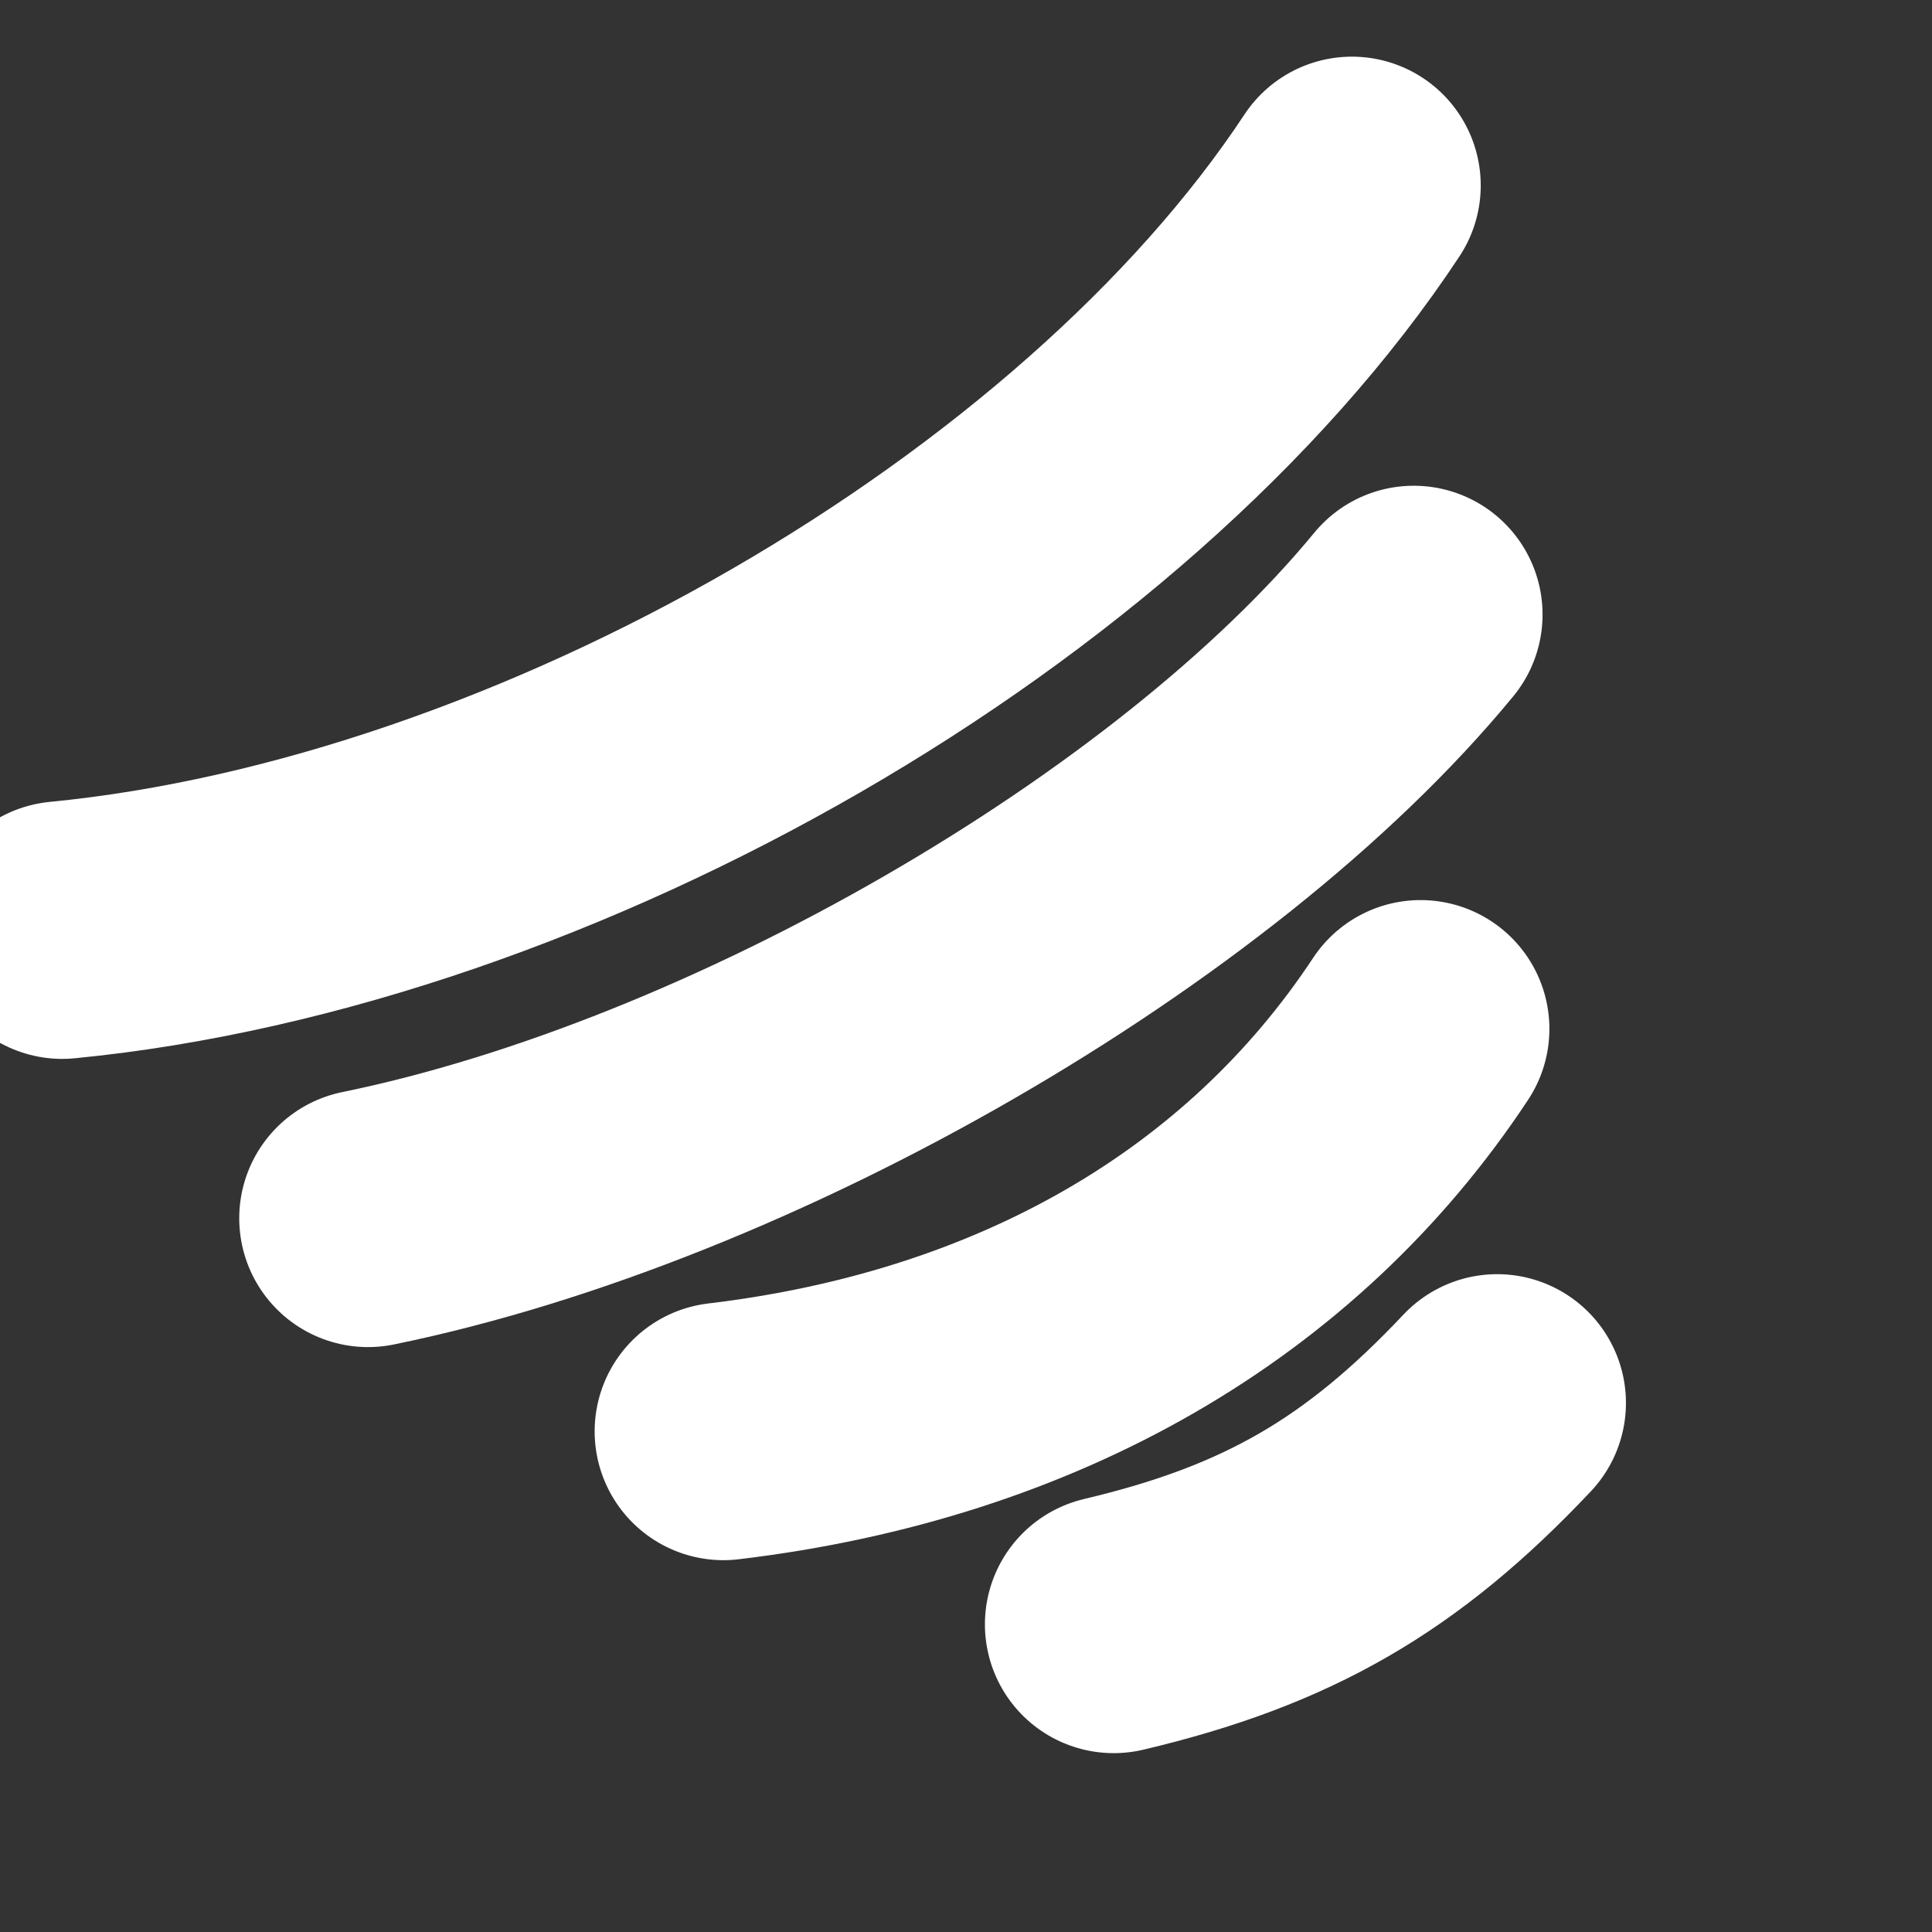
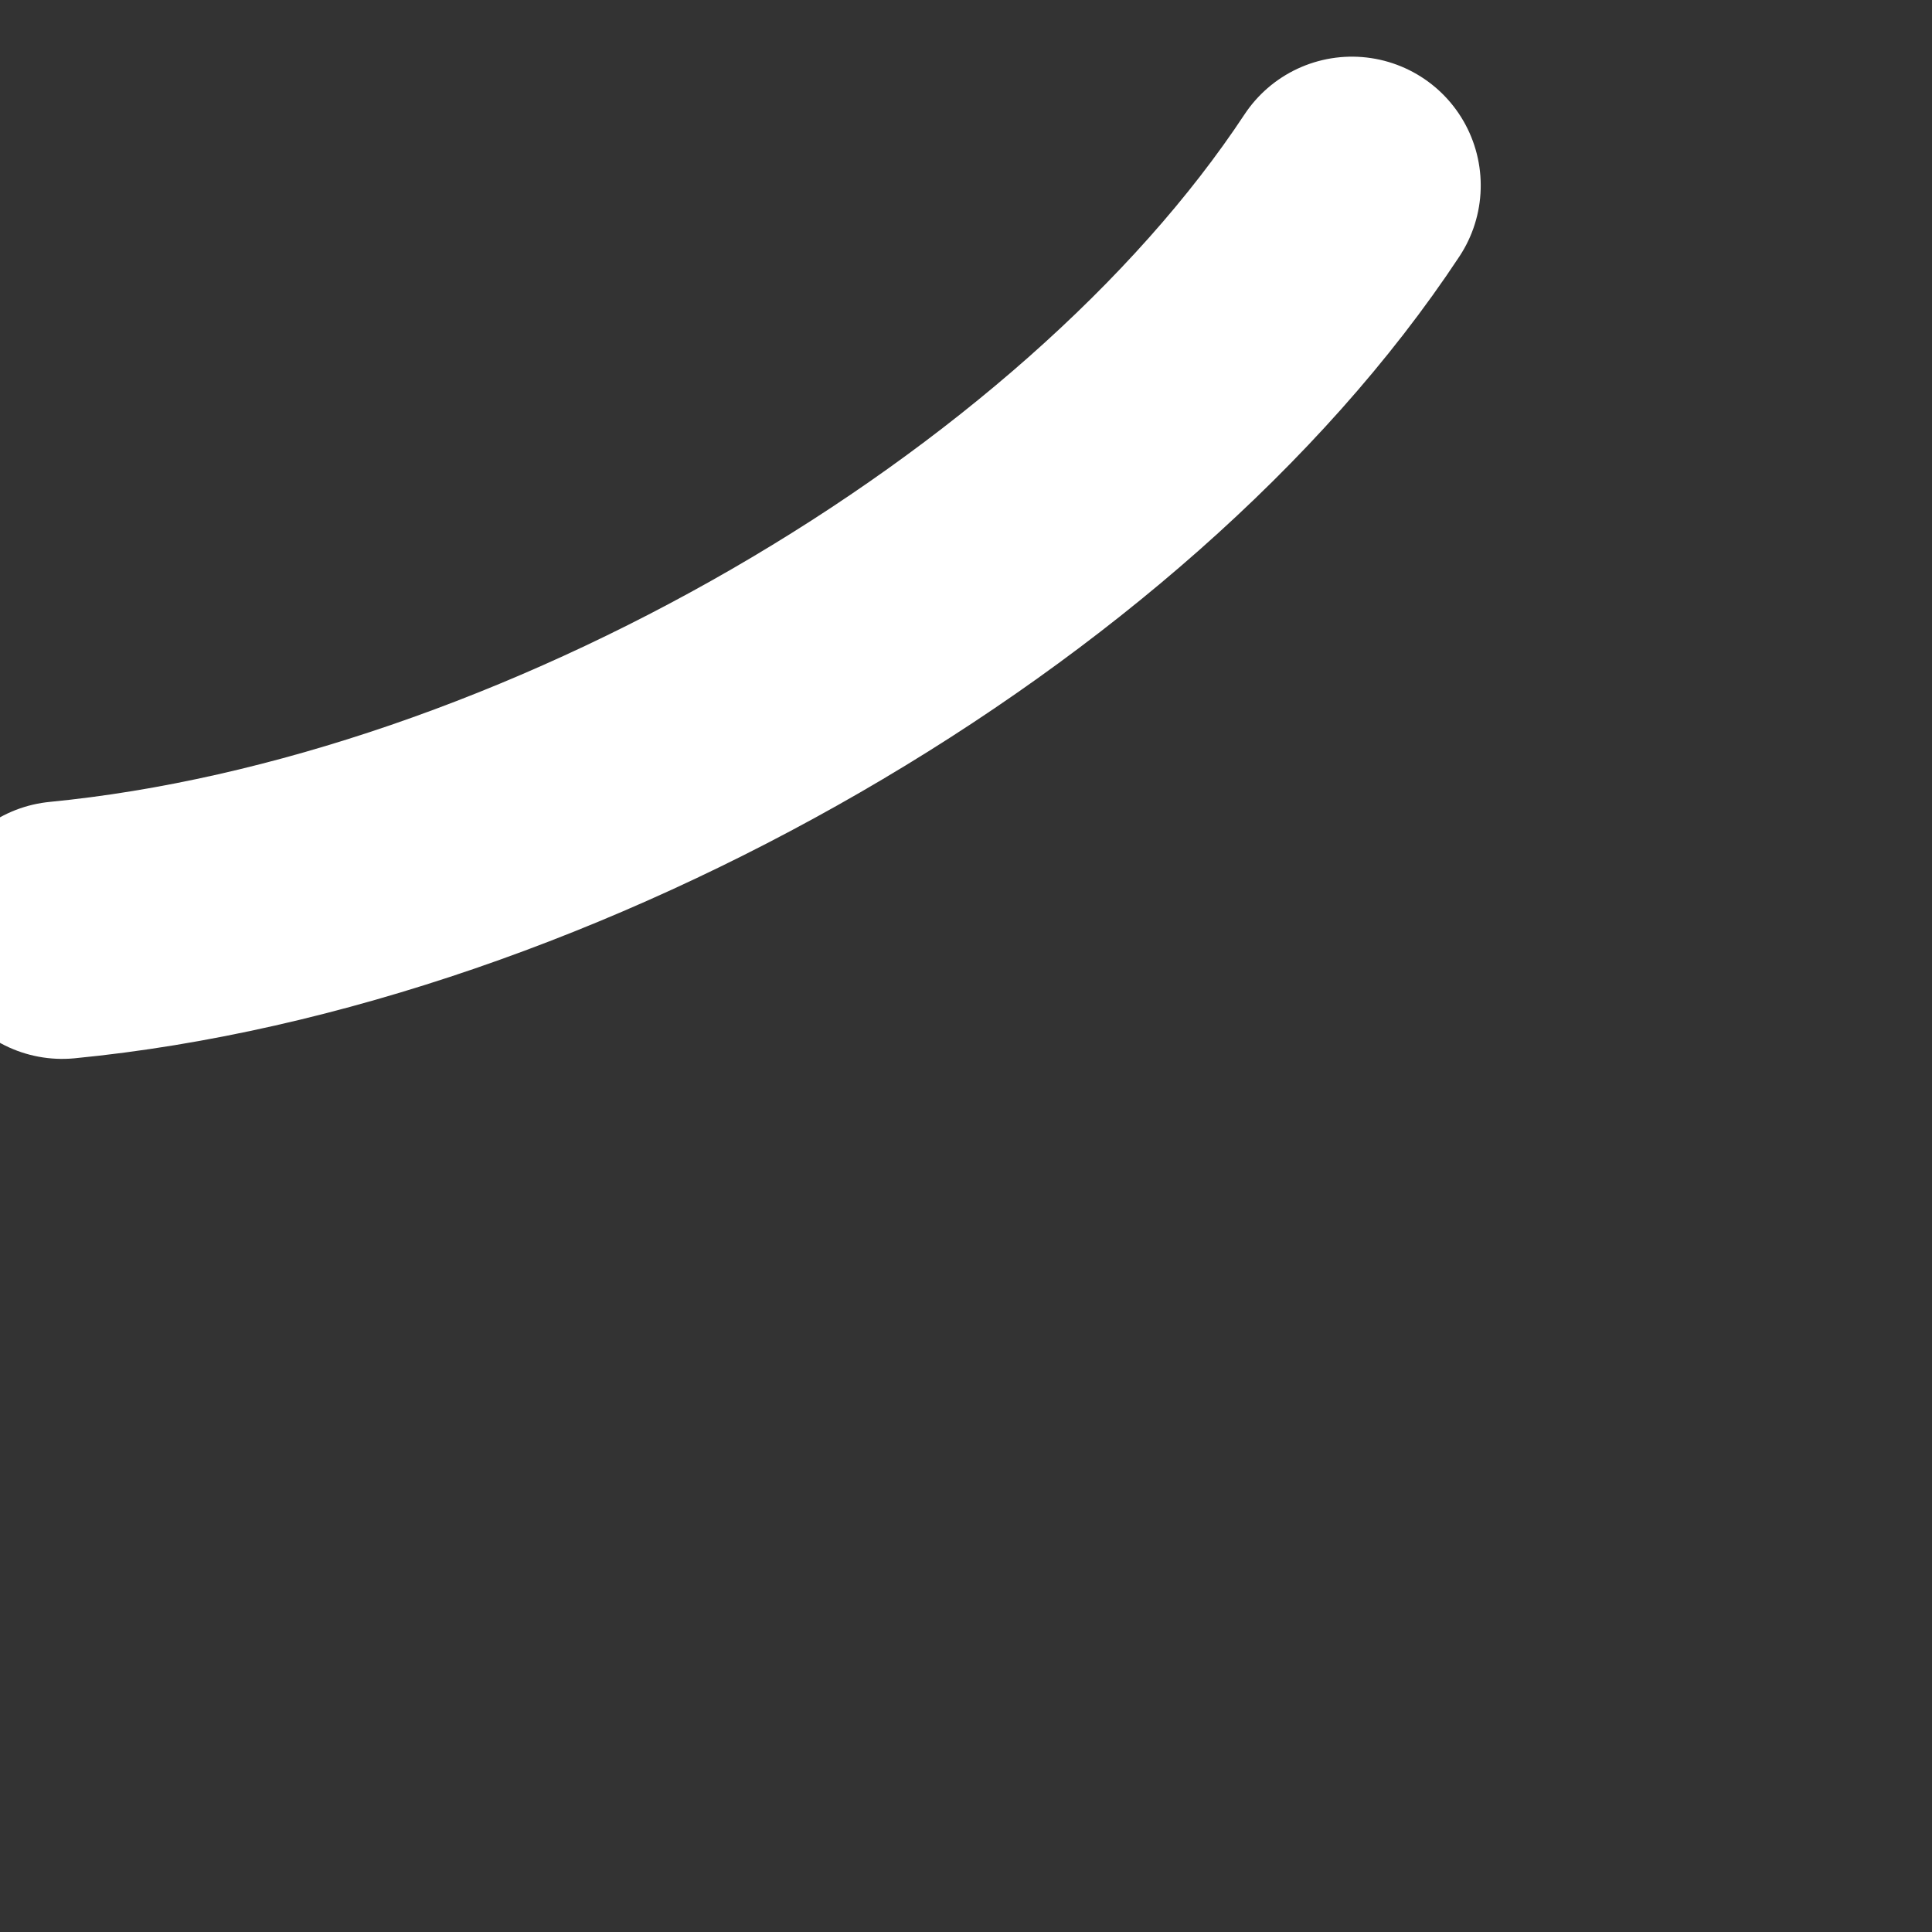
<svg xmlns="http://www.w3.org/2000/svg" width="36" height="36" viewBox="0 0 24 24" fill="none">
  <rect x="0" y="0" width="24" height="24" fill="#333333" stroke="none" />
  <path d="M2.5 6C8 8.5 16 8.5 21 6" stroke="#FFFFFF" stroke-width="3.2" stroke-linecap="round" transform="rotate(-30 12 12)" />
-   <path d="M4 11C8.5 12.5 15 12.5 19 11" stroke="#FFFFFF" stroke-width="3.2" stroke-linecap="round" transform="rotate(-30 12 12)" />
-   <path d="M6.5 15.5C10 17 13.5 17 16.5 15.5" stroke="#FFFFFF" stroke-width="3.2" stroke-linecap="round" transform="rotate(-30 12 12)" />
-   <path d="M9.5 20C11.5 20.6 13 20.6 15 20" stroke="#FFFFFF" stroke-width="3.2" stroke-linecap="round" transform="rotate(-30 12 12)" />
</svg>